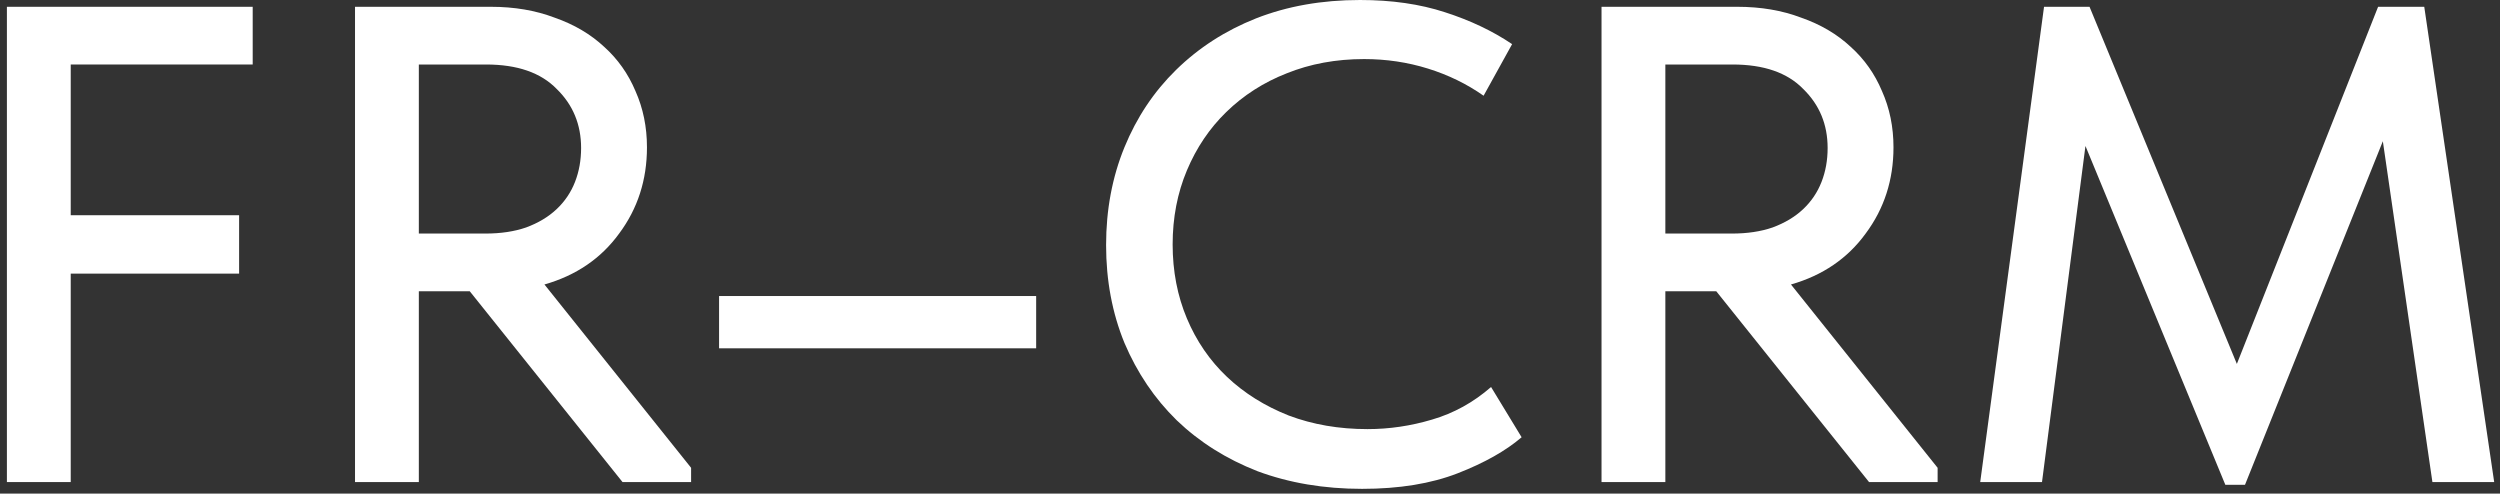
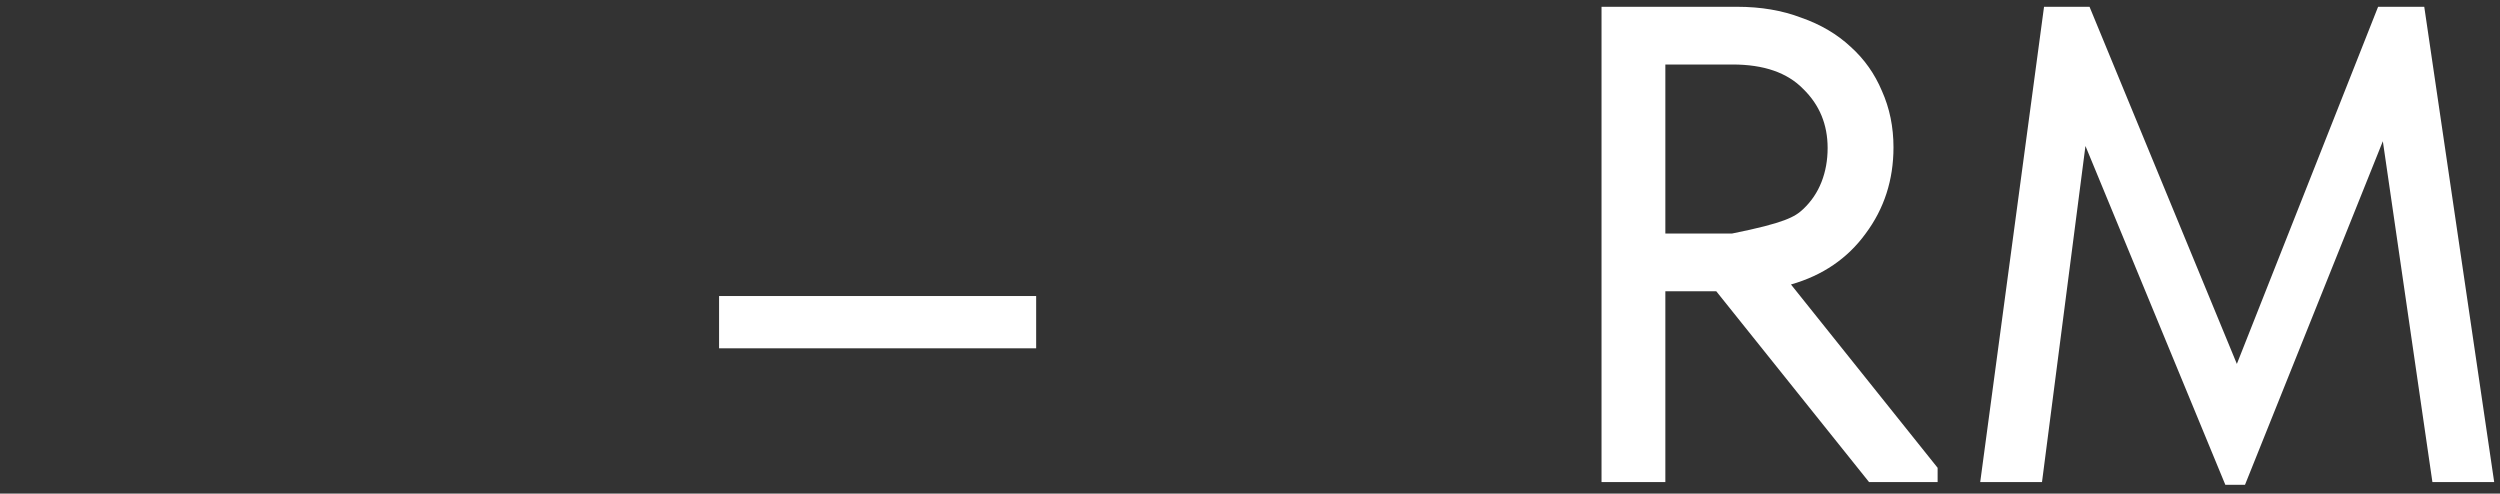
<svg xmlns="http://www.w3.org/2000/svg" width="314" height="62" viewBox="0 0 314 62" fill="none">
  <rect x="0" y="0" width="314" height="62" fill="#333333" stroke="none" />
  <path d="M256.731 0.853H262.445L280.95 45.709L298.688 0.853H304.487L313.27 60.547H305.51L299.285 17.738L281.973 60.888H279.5L261.933 18.335L256.475 60.547H248.715L256.731 0.853Z" fill="white" />
-   <path d="M218.208 0.853C221.164 0.853 223.836 1.308 226.224 2.217C228.669 3.07 230.744 4.292 232.449 5.884C234.155 7.419 235.462 9.267 236.372 11.427C237.339 13.588 237.822 15.947 237.822 18.505C237.822 22.599 236.656 26.209 234.325 29.335C232.051 32.462 228.924 34.594 224.945 35.731L243.365 58.756V60.547H234.752L215.564 36.584H209.168V60.547H201.152V0.853H218.208ZM217.526 29.335C219.459 29.335 221.164 29.08 222.642 28.568C224.177 28 225.457 27.232 226.48 26.265C227.503 25.299 228.271 24.162 228.782 22.854C229.294 21.547 229.55 20.125 229.55 18.59C229.55 15.634 228.527 13.161 226.48 11.171C224.49 9.125 221.534 8.101 217.611 8.101H209.168V29.335H217.526Z" fill="white" />
-   <path d="M171.075 61.4C166.3 61.4 161.922 60.661 157.943 59.183C154.02 57.648 150.637 55.516 147.795 52.787C145.009 50.058 142.82 46.818 141.228 43.065C139.693 39.313 138.926 35.22 138.926 30.785C138.926 26.351 139.693 22.258 141.228 18.505C142.763 14.753 144.924 11.512 147.709 8.784C150.552 5.998 153.906 3.837 157.772 2.303C161.695 0.767 166.044 0 170.82 0C174.799 0 178.353 0.512 181.479 1.535C184.663 2.558 187.477 3.894 189.922 5.543L186.34 12.024C184.237 10.546 181.906 9.409 179.347 8.613C176.789 7.817 174.117 7.419 171.331 7.419C167.807 7.419 164.566 8.016 161.61 9.21C158.71 10.347 156.18 11.967 154.02 14.071C151.916 16.117 150.268 18.562 149.074 21.405C147.88 24.247 147.283 27.346 147.283 30.7C147.283 34.054 147.88 37.153 149.074 39.995C150.268 42.838 151.945 45.282 154.105 47.329C156.266 49.376 158.852 50.996 161.865 52.19C164.879 53.327 168.176 53.896 171.758 53.896C174.487 53.896 177.187 53.498 179.859 52.702C182.588 51.906 185.061 50.541 187.278 48.608L191.116 54.919C189.126 56.624 186.454 58.131 183.1 59.439C179.745 60.746 175.737 61.4 171.075 61.4Z" fill="white" />
+   <path d="M218.208 0.853C221.164 0.853 223.836 1.308 226.224 2.217C228.669 3.07 230.744 4.292 232.449 5.884C234.155 7.419 235.462 9.267 236.372 11.427C237.339 13.588 237.822 15.947 237.822 18.505C237.822 22.599 236.656 26.209 234.325 29.335C232.051 32.462 228.924 34.594 224.945 35.731L243.365 58.756V60.547H234.752L215.564 36.584H209.168V60.547H201.152V0.853H218.208ZM217.526 29.335C224.177 28 225.457 27.232 226.48 26.265C227.503 25.299 228.271 24.162 228.782 22.854C229.294 21.547 229.55 20.125 229.55 18.59C229.55 15.634 228.527 13.161 226.48 11.171C224.49 9.125 221.534 8.101 217.611 8.101H209.168V29.335H217.526Z" fill="white" />
  <path d="M130.141 43.748H90.316V37.181H130.141V43.748Z" fill="white" />
-   <path d="M61.645 0.853C64.602 0.853 67.274 1.308 69.662 2.217C72.106 3.07 74.181 4.292 75.887 5.884C77.592 7.419 78.9 9.267 79.81 11.427C80.776 13.588 81.259 15.947 81.259 18.505C81.259 22.599 80.094 26.209 77.763 29.335C75.489 32.462 72.362 34.594 68.382 35.731L86.802 58.756V60.547H78.189L59.002 36.584H52.606V60.547H44.59V0.853H61.645ZM60.963 29.335C62.896 29.335 64.602 29.08 66.08 28.568C67.615 28 68.894 27.232 69.917 26.265C70.941 25.299 71.708 24.162 72.22 22.854C72.731 21.547 72.987 20.125 72.987 18.59C72.987 15.634 71.964 13.161 69.917 11.171C67.927 9.125 64.971 8.101 61.048 8.101H52.606V29.335H60.963Z" fill="white" />
-   <path d="M0.867 0.853H31.738V8.101H8.883V27.033H30.032V34.367H8.883V60.547H0.867V0.853Z" fill="white" />
</svg>